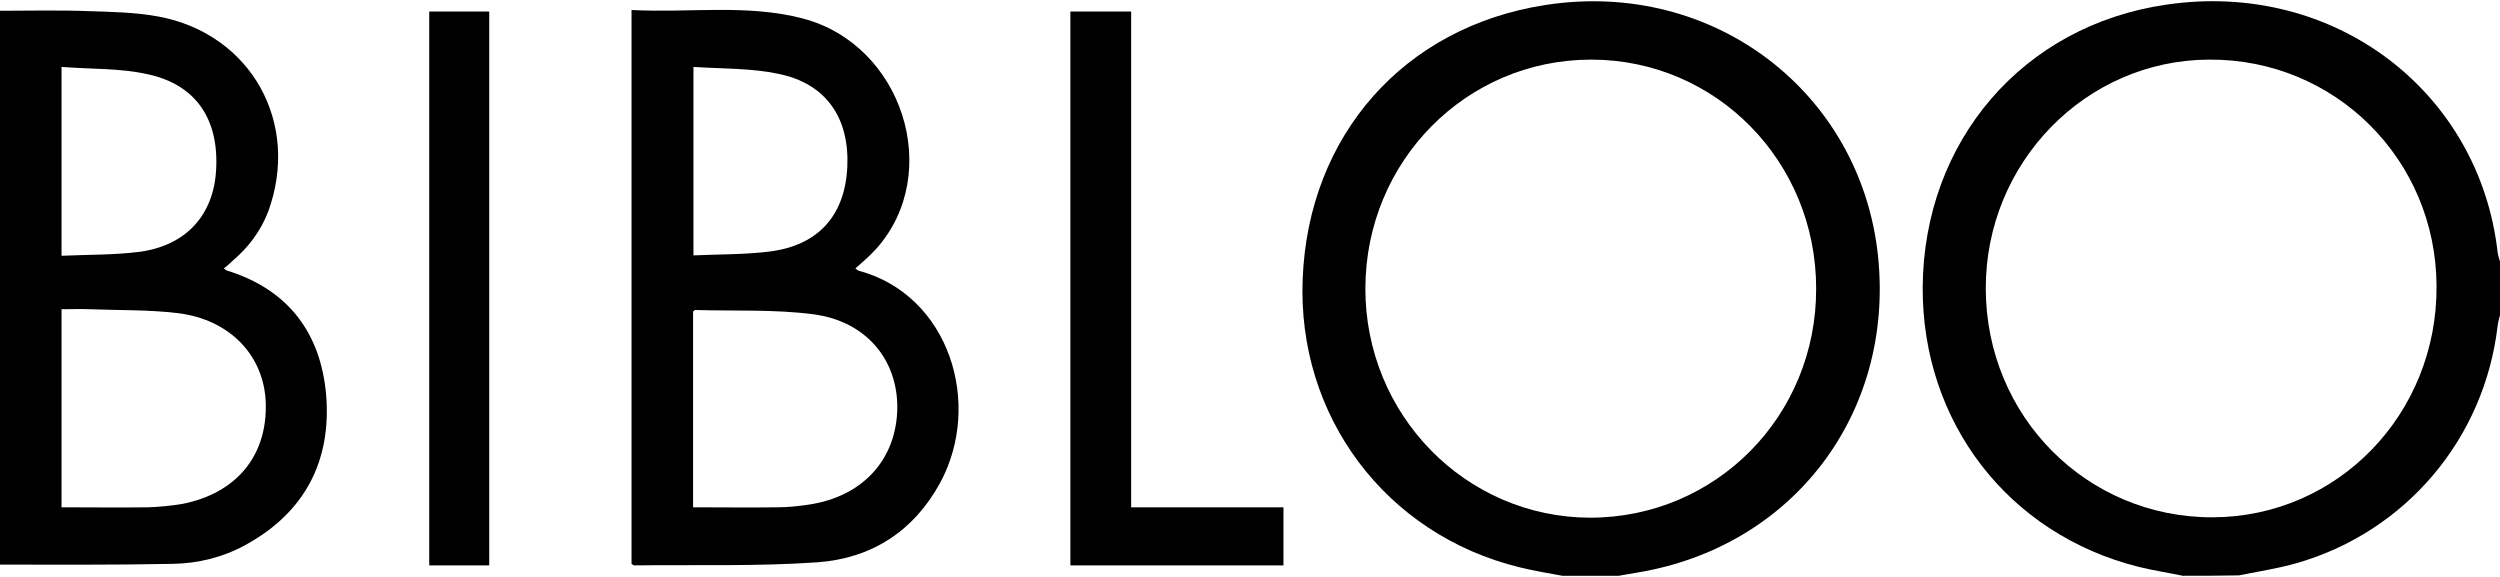
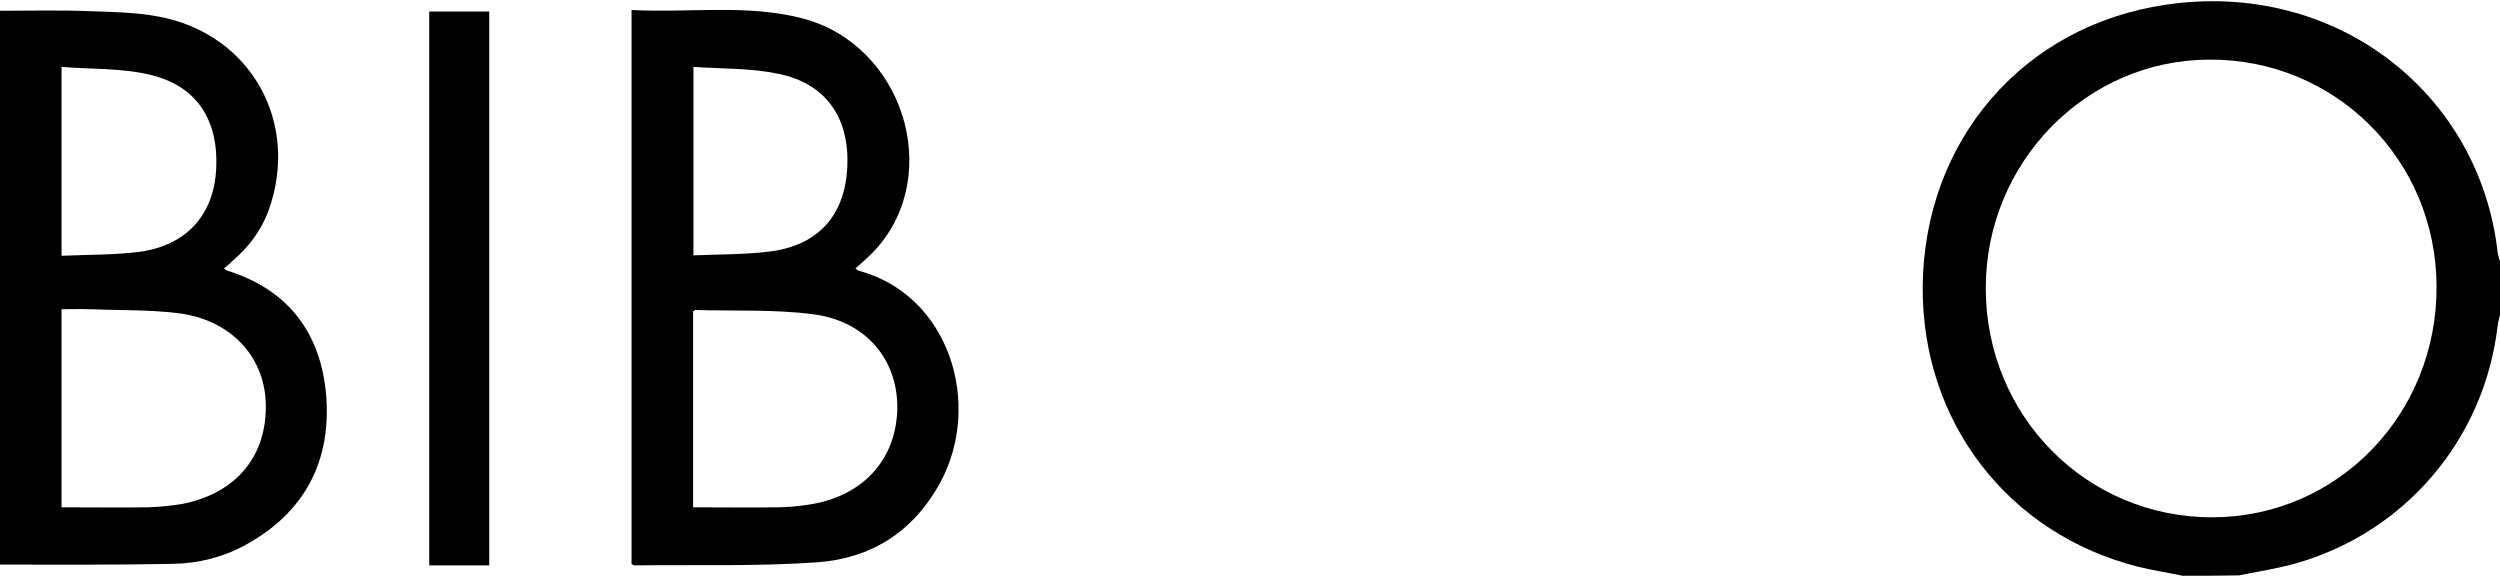
<svg xmlns="http://www.w3.org/2000/svg" version="1.1" id="Vrstva_1" x="0px" y="0px" viewBox="0 0 65 15" style="enable-background:new 0 0 65 15;" xml:space="preserve">
  <g>
-     <path d="M40.62,14.97c-0.37-0.07-0.75-0.13-1.11-0.22c-3.48-0.85-5.79-3.93-5.64-7.51c0.15-3.71,2.62-6.54,6.31-7.11   c4.39-0.68,8.21,2.29,8.65,6.54c0.42,4.09-2.22,7.56-6.28,8.22c-0.15,0.03-0.31,0.05-0.46,0.08   C41.59,14.97,41.11,14.97,40.62,14.97z M47.22,7.5c0-3.3-2.6-5.95-5.85-5.95c-3.25,0-5.86,2.64-5.87,5.94   c-0.01,3.29,2.6,5.96,5.84,5.97C44.61,13.46,47.23,10.82,47.22,7.5z" />
    <path d="M56.75,14.97c-0.38-0.08-0.77-0.14-1.14-0.23c-3.4-0.85-5.64-3.77-5.62-7.28c0.03-3.79,2.6-6.8,6.34-7.34   c4.37-0.64,8.14,2.27,8.61,6.45C64.95,6.65,64.98,6.72,65,6.8c0,0.46,0,0.93,0,1.39c-0.02,0.09-0.05,0.18-0.06,0.27   c-0.34,2.94-2.38,5.36-5.22,6.18c-0.49,0.14-1.01,0.22-1.51,0.32C57.72,14.97,57.23,14.97,56.75,14.97z M51.63,7.51   c0.01,3.32,2.63,5.95,5.9,5.94c3.25-0.01,5.84-2.68,5.82-6.01c-0.01-3.29-2.64-5.91-5.91-5.89C54.22,1.56,51.62,4.24,51.63,7.51z" />
    <path d="M0,14.68c0-4.8,0-9.58,0-14.4c0.78,0,1.55-0.02,2.32,0.01c0.6,0.02,1.21,0.03,1.8,0.14c2.41,0.45,3.7,2.77,2.85,5.08   C6.78,6,6.47,6.42,6.06,6.77C5.99,6.84,5.91,6.91,5.82,6.98c0.05,0.03,0.07,0.06,0.1,0.06c1.59,0.5,2.42,1.63,2.56,3.23   c0.14,1.72-0.56,3.06-2.1,3.9c-0.58,0.32-1.23,0.48-1.89,0.49C3,14.69,1.51,14.68,0,14.68z M1.6,13.19c0.76,0,1.5,0.01,2.24,0   c0.31-0.01,0.61-0.04,0.91-0.09c1.4-0.28,2.2-1.25,2.16-2.62C6.87,9.24,5.97,8.3,4.61,8.14c-0.75-0.09-1.52-0.07-2.28-0.1   c-0.24-0.01-0.48,0-0.73,0C1.6,9.77,1.6,11.46,1.6,13.19z M1.6,1.74c0,1.69,0,3.27,0,4.91c0.69-0.03,1.36-0.02,2.01-0.1   c1.23-0.16,1.95-0.96,2.01-2.15c0.07-1.31-0.53-2.2-1.78-2.47C3.13,1.77,2.37,1.8,1.6,1.74z" />
    <path d="M16.42,0.26c1.51,0.08,2.99-0.16,4.45,0.22c2.6,0.68,3.66,4.02,1.92,5.98c-0.17,0.19-0.36,0.35-0.55,0.52   c0.04,0.03,0.06,0.05,0.09,0.06c2.35,0.63,3.23,3.46,2.11,5.52c-0.69,1.26-1.79,1.96-3.19,2.06c-1.58,0.11-3.17,0.06-4.76,0.08   c-0.02,0-0.04-0.02-0.07-0.04C16.42,9.89,16.42,5.11,16.42,0.26z M18.02,13.19c0.76,0,1.47,0.01,2.19,0c0.27,0,0.55-0.03,0.82-0.07   c1.4-0.21,2.28-1.17,2.3-2.51c0.01-1.26-0.81-2.26-2.19-2.44c-1.01-0.13-2.04-0.08-3.07-0.11c-0.01,0-0.03,0.03-0.05,0.04   C18.02,9.79,18.02,11.47,18.02,13.19z M18.03,1.74c0,1.69,0,3.27,0,4.9c0.68-0.03,1.34-0.02,1.98-0.1c1.27-0.16,1.96-0.94,2.02-2.2   c0.06-1.27-0.55-2.17-1.79-2.42C19.54,1.77,18.79,1.79,18.03,1.74z" />
-     <path d="M29.41,13.19c1.34,0,2.64,0,3.96,0c0,0.52,0,1.01,0,1.51c-1.85,0-3.68,0-5.54,0c0-4.8,0-9.59,0-14.4c0.52,0,1.03,0,1.58,0   C29.41,4.58,29.41,8.87,29.41,13.19z" />
    <path d="M12.72,14.7c-0.53,0-1.04,0-1.56,0c0-4.8,0-9.59,0-14.4c0.51,0,1.02,0,1.56,0C12.72,5.09,12.72,9.88,12.72,14.7z" />
  </g>
</svg>